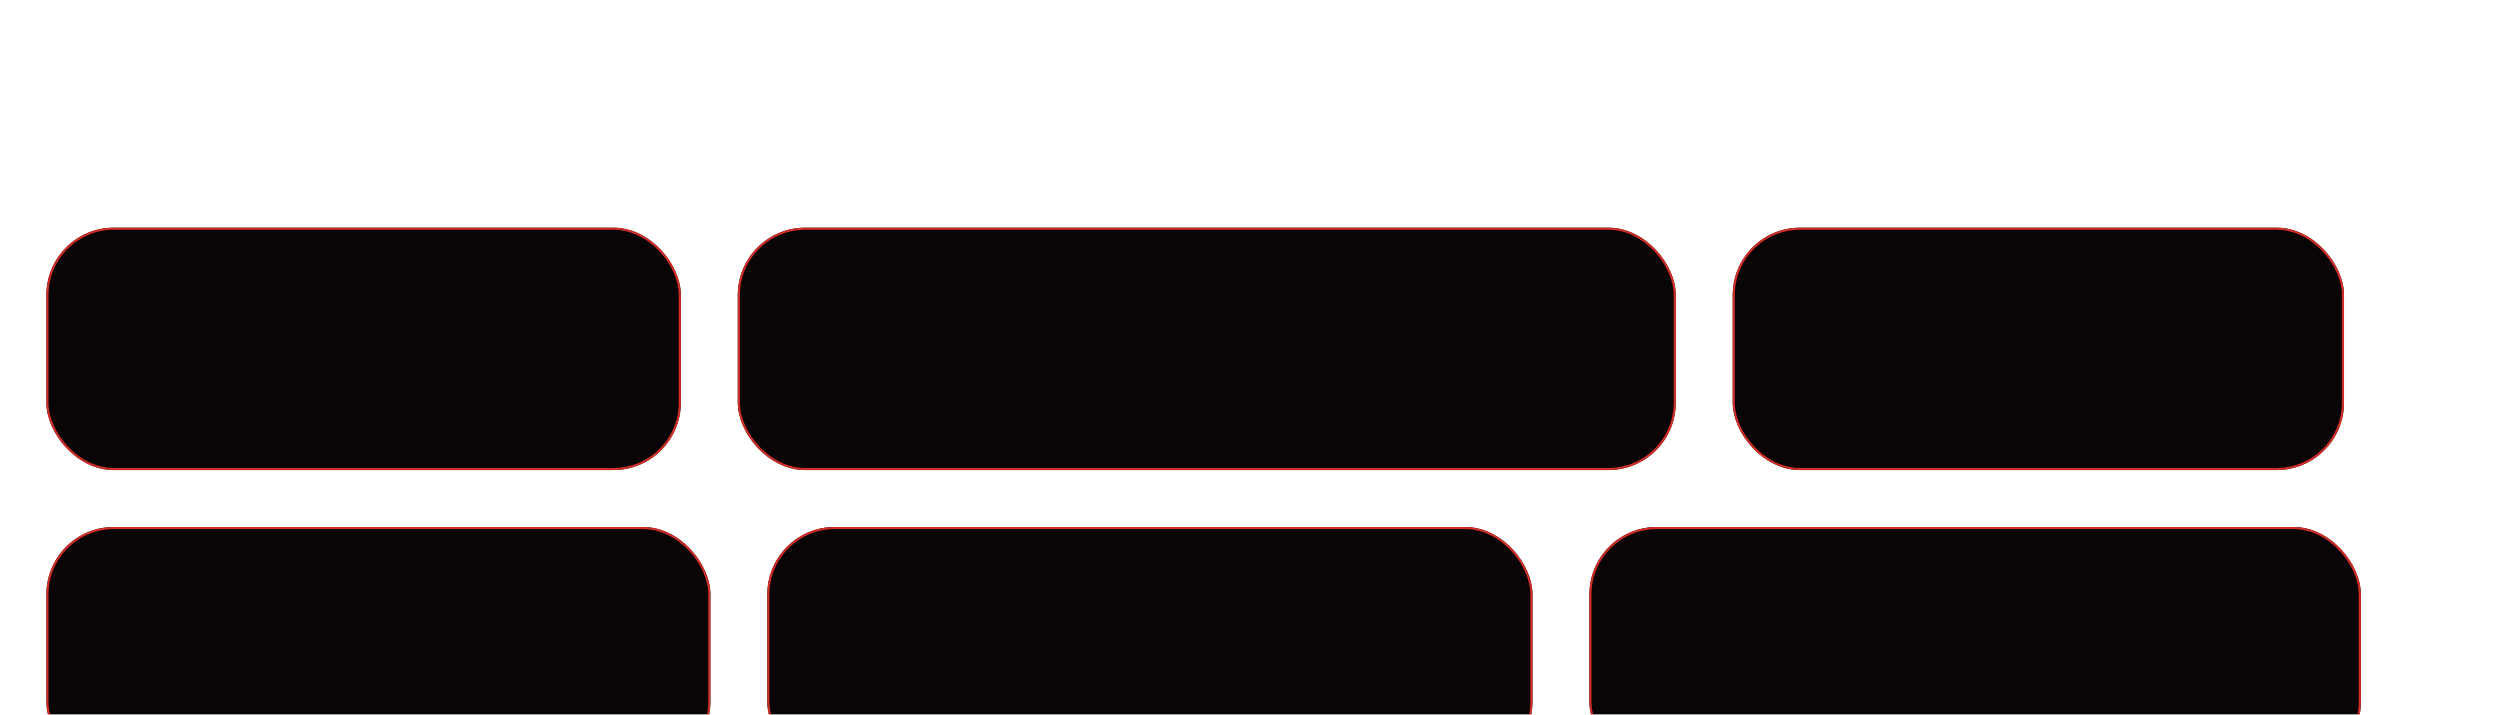
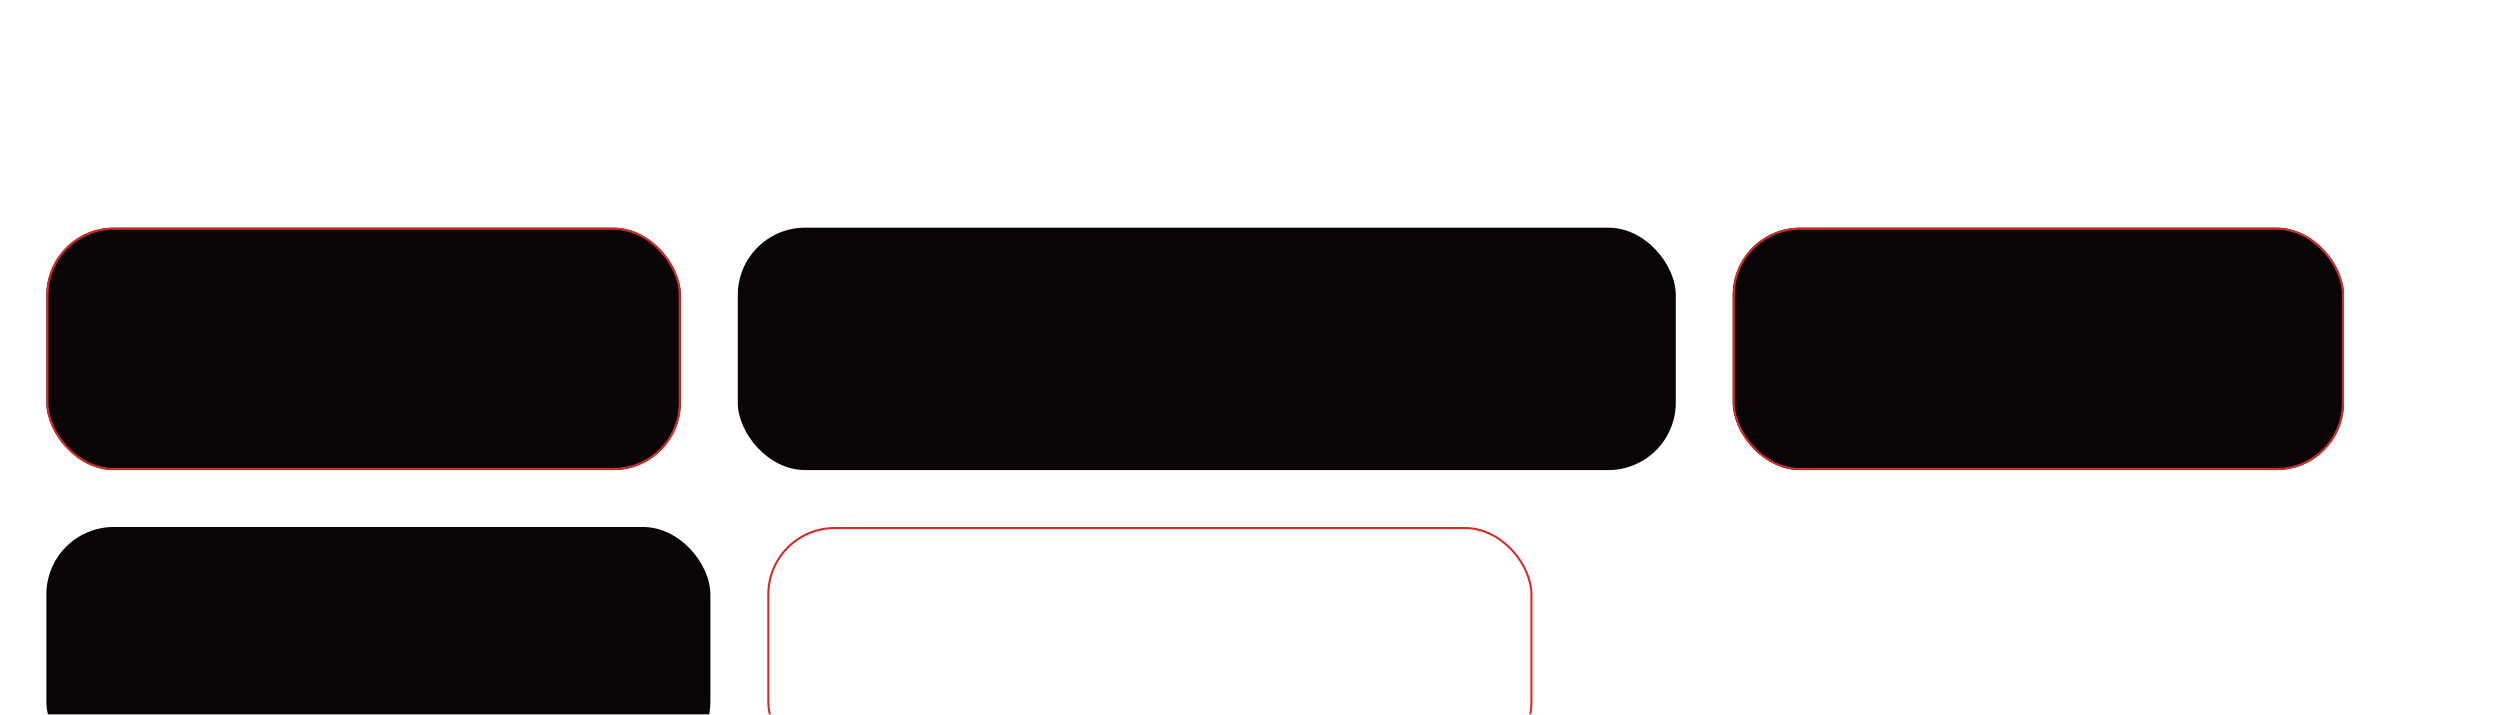
<svg xmlns="http://www.w3.org/2000/svg" width="1186" height="339" viewBox="0 0 1186 339" fill="none">
  <g filter="url(#filter0_dddd_36_681)">
    <rect x="22" y="5" width="301" height="115" rx="32" fill="#090406" />
    <rect x="22.5" y="5.5" width="300" height="114" rx="31.5" stroke="#D22D27" />
  </g>
  <g filter="url(#filter1_dddd_36_681)">
    <rect x="350" y="5" width="445" height="115" rx="32" fill="#090406" />
-     <rect x="350.5" y="5.5" width="444" height="114" rx="31.5" stroke="#D22D27" />
  </g>
  <g filter="url(#filter2_dddd_36_681)">
    <rect x="822" y="5" width="290" height="115" rx="32" fill="#090406" />
    <rect x="822.5" y="5.5" width="289" height="114" rx="31.5" stroke="#D22D27" />
  </g>
  <g filter="url(#filter3_dddd_36_681)">
    <rect x="22" y="147" width="315" height="115" rx="32" fill="#090406" />
-     <rect x="22.5" y="147.5" width="314" height="114" rx="31.5" stroke="#D22D27" />
  </g>
  <g filter="url(#filter4_dddd_36_681)">
-     <rect x="364" y="147" width="363" height="115" rx="32" fill="#090406" />
    <rect x="364.5" y="147.5" width="362" height="114" rx="31.5" stroke="#D22D27" />
  </g>
  <g filter="url(#filter5_dddd_36_681)">
-     <rect x="754" y="147" width="366" height="115" rx="32" fill="#090406" />
-     <rect x="754.5" y="147.5" width="365" height="114" rx="31.5" stroke="#D22D27" />
-   </g>
+     </g>
  <defs>
    <filter id="filter0_dddd_36_681" x="0" y="0" width="345" height="197" filterUnits="userSpaceOnUse" color-interpolation-filters="sRGB">
      <feFlood flood-opacity="0" result="BackgroundImageFix" />
      <feColorMatrix in="SourceAlpha" type="matrix" values="0 0 0 0 0 0 0 0 0 0 0 0 0 0 0 0 0 0 127 0" result="hardAlpha" />
      <feOffset dy="3" />
      <feGaussianBlur stdDeviation="4" />
      <feColorMatrix type="matrix" values="0 0 0 0 0.816 0 0 0 0 0.106 0 0 0 0 0.024 0 0 0 0.2 0" />
      <feBlend mode="normal" in2="BackgroundImageFix" result="effect1_dropShadow_36_681" />
      <feColorMatrix in="SourceAlpha" type="matrix" values="0 0 0 0 0 0 0 0 0 0 0 0 0 0 0 0 0 0 127 0" result="hardAlpha" />
      <feOffset dy="14" />
      <feGaussianBlur stdDeviation="7" />
      <feColorMatrix type="matrix" values="0 0 0 0 0.816 0 0 0 0 0.106 0 0 0 0 0.024 0 0 0 0.17 0" />
      <feBlend mode="normal" in2="effect1_dropShadow_36_681" result="effect2_dropShadow_36_681" />
      <feColorMatrix in="SourceAlpha" type="matrix" values="0 0 0 0 0 0 0 0 0 0 0 0 0 0 0 0 0 0 127 0" result="hardAlpha" />
      <feOffset dy="31" />
      <feGaussianBlur stdDeviation="9.5" />
      <feColorMatrix type="matrix" values="0 0 0 0 0.816 0 0 0 0 0.106 0 0 0 0 0.024 0 0 0 0.1 0" />
      <feBlend mode="normal" in2="effect2_dropShadow_36_681" result="effect3_dropShadow_36_681" />
      <feColorMatrix in="SourceAlpha" type="matrix" values="0 0 0 0 0 0 0 0 0 0 0 0 0 0 0 0 0 0 127 0" result="hardAlpha" />
      <feOffset dy="55" />
      <feGaussianBlur stdDeviation="11" />
      <feColorMatrix type="matrix" values="0 0 0 0 0.816 0 0 0 0 0.106 0 0 0 0 0.024 0 0 0 0.03 0" />
      <feBlend mode="normal" in2="effect3_dropShadow_36_681" result="effect4_dropShadow_36_681" />
      <feBlend mode="normal" in="SourceGraphic" in2="effect4_dropShadow_36_681" result="shape" />
    </filter>
    <filter id="filter1_dddd_36_681" x="328" y="0" width="489" height="197" filterUnits="userSpaceOnUse" color-interpolation-filters="sRGB">
      <feFlood flood-opacity="0" result="BackgroundImageFix" />
      <feColorMatrix in="SourceAlpha" type="matrix" values="0 0 0 0 0 0 0 0 0 0 0 0 0 0 0 0 0 0 127 0" result="hardAlpha" />
      <feOffset dy="3" />
      <feGaussianBlur stdDeviation="4" />
      <feColorMatrix type="matrix" values="0 0 0 0 0.816 0 0 0 0 0.106 0 0 0 0 0.024 0 0 0 0.2 0" />
      <feBlend mode="normal" in2="BackgroundImageFix" result="effect1_dropShadow_36_681" />
      <feColorMatrix in="SourceAlpha" type="matrix" values="0 0 0 0 0 0 0 0 0 0 0 0 0 0 0 0 0 0 127 0" result="hardAlpha" />
      <feOffset dy="14" />
      <feGaussianBlur stdDeviation="7" />
      <feColorMatrix type="matrix" values="0 0 0 0 0.816 0 0 0 0 0.106 0 0 0 0 0.024 0 0 0 0.17 0" />
      <feBlend mode="normal" in2="effect1_dropShadow_36_681" result="effect2_dropShadow_36_681" />
      <feColorMatrix in="SourceAlpha" type="matrix" values="0 0 0 0 0 0 0 0 0 0 0 0 0 0 0 0 0 0 127 0" result="hardAlpha" />
      <feOffset dy="31" />
      <feGaussianBlur stdDeviation="9.5" />
      <feColorMatrix type="matrix" values="0 0 0 0 0.816 0 0 0 0 0.106 0 0 0 0 0.024 0 0 0 0.1 0" />
      <feBlend mode="normal" in2="effect2_dropShadow_36_681" result="effect3_dropShadow_36_681" />
      <feColorMatrix in="SourceAlpha" type="matrix" values="0 0 0 0 0 0 0 0 0 0 0 0 0 0 0 0 0 0 127 0" result="hardAlpha" />
      <feOffset dy="55" />
      <feGaussianBlur stdDeviation="11" />
      <feColorMatrix type="matrix" values="0 0 0 0 0.816 0 0 0 0 0.106 0 0 0 0 0.024 0 0 0 0.03 0" />
      <feBlend mode="normal" in2="effect3_dropShadow_36_681" result="effect4_dropShadow_36_681" />
      <feBlend mode="normal" in="SourceGraphic" in2="effect4_dropShadow_36_681" result="shape" />
    </filter>
    <filter id="filter2_dddd_36_681" x="800" y="0" width="334" height="197" filterUnits="userSpaceOnUse" color-interpolation-filters="sRGB">
      <feFlood flood-opacity="0" result="BackgroundImageFix" />
      <feColorMatrix in="SourceAlpha" type="matrix" values="0 0 0 0 0 0 0 0 0 0 0 0 0 0 0 0 0 0 127 0" result="hardAlpha" />
      <feOffset dy="3" />
      <feGaussianBlur stdDeviation="4" />
      <feColorMatrix type="matrix" values="0 0 0 0 0.816 0 0 0 0 0.106 0 0 0 0 0.024 0 0 0 0.2 0" />
      <feBlend mode="normal" in2="BackgroundImageFix" result="effect1_dropShadow_36_681" />
      <feColorMatrix in="SourceAlpha" type="matrix" values="0 0 0 0 0 0 0 0 0 0 0 0 0 0 0 0 0 0 127 0" result="hardAlpha" />
      <feOffset dy="14" />
      <feGaussianBlur stdDeviation="7" />
      <feColorMatrix type="matrix" values="0 0 0 0 0.816 0 0 0 0 0.106 0 0 0 0 0.024 0 0 0 0.17 0" />
      <feBlend mode="normal" in2="effect1_dropShadow_36_681" result="effect2_dropShadow_36_681" />
      <feColorMatrix in="SourceAlpha" type="matrix" values="0 0 0 0 0 0 0 0 0 0 0 0 0 0 0 0 0 0 127 0" result="hardAlpha" />
      <feOffset dy="31" />
      <feGaussianBlur stdDeviation="9.5" />
      <feColorMatrix type="matrix" values="0 0 0 0 0.816 0 0 0 0 0.106 0 0 0 0 0.024 0 0 0 0.1 0" />
      <feBlend mode="normal" in2="effect2_dropShadow_36_681" result="effect3_dropShadow_36_681" />
      <feColorMatrix in="SourceAlpha" type="matrix" values="0 0 0 0 0 0 0 0 0 0 0 0 0 0 0 0 0 0 127 0" result="hardAlpha" />
      <feOffset dy="55" />
      <feGaussianBlur stdDeviation="11" />
      <feColorMatrix type="matrix" values="0 0 0 0 0.816 0 0 0 0 0.106 0 0 0 0 0.024 0 0 0 0.03 0" />
      <feBlend mode="normal" in2="effect3_dropShadow_36_681" result="effect4_dropShadow_36_681" />
      <feBlend mode="normal" in="SourceGraphic" in2="effect4_dropShadow_36_681" result="shape" />
    </filter>
    <filter id="filter3_dddd_36_681" x="0" y="142" width="359" height="197" filterUnits="userSpaceOnUse" color-interpolation-filters="sRGB">
      <feFlood flood-opacity="0" result="BackgroundImageFix" />
      <feColorMatrix in="SourceAlpha" type="matrix" values="0 0 0 0 0 0 0 0 0 0 0 0 0 0 0 0 0 0 127 0" result="hardAlpha" />
      <feOffset dy="3" />
      <feGaussianBlur stdDeviation="4" />
      <feColorMatrix type="matrix" values="0 0 0 0 0.816 0 0 0 0 0.106 0 0 0 0 0.024 0 0 0 0.2 0" />
      <feBlend mode="normal" in2="BackgroundImageFix" result="effect1_dropShadow_36_681" />
      <feColorMatrix in="SourceAlpha" type="matrix" values="0 0 0 0 0 0 0 0 0 0 0 0 0 0 0 0 0 0 127 0" result="hardAlpha" />
      <feOffset dy="14" />
      <feGaussianBlur stdDeviation="7" />
      <feColorMatrix type="matrix" values="0 0 0 0 0.816 0 0 0 0 0.106 0 0 0 0 0.024 0 0 0 0.17 0" />
      <feBlend mode="normal" in2="effect1_dropShadow_36_681" result="effect2_dropShadow_36_681" />
      <feColorMatrix in="SourceAlpha" type="matrix" values="0 0 0 0 0 0 0 0 0 0 0 0 0 0 0 0 0 0 127 0" result="hardAlpha" />
      <feOffset dy="31" />
      <feGaussianBlur stdDeviation="9.5" />
      <feColorMatrix type="matrix" values="0 0 0 0 0.816 0 0 0 0 0.106 0 0 0 0 0.024 0 0 0 0.1 0" />
      <feBlend mode="normal" in2="effect2_dropShadow_36_681" result="effect3_dropShadow_36_681" />
      <feColorMatrix in="SourceAlpha" type="matrix" values="0 0 0 0 0 0 0 0 0 0 0 0 0 0 0 0 0 0 127 0" result="hardAlpha" />
      <feOffset dy="55" />
      <feGaussianBlur stdDeviation="11" />
      <feColorMatrix type="matrix" values="0 0 0 0 0.816 0 0 0 0 0.106 0 0 0 0 0.024 0 0 0 0.03 0" />
      <feBlend mode="normal" in2="effect3_dropShadow_36_681" result="effect4_dropShadow_36_681" />
      <feBlend mode="normal" in="SourceGraphic" in2="effect4_dropShadow_36_681" result="shape" />
    </filter>
    <filter id="filter4_dddd_36_681" x="342" y="142" width="407" height="197" filterUnits="userSpaceOnUse" color-interpolation-filters="sRGB">
      <feFlood flood-opacity="0" result="BackgroundImageFix" />
      <feColorMatrix in="SourceAlpha" type="matrix" values="0 0 0 0 0 0 0 0 0 0 0 0 0 0 0 0 0 0 127 0" result="hardAlpha" />
      <feOffset dy="3" />
      <feGaussianBlur stdDeviation="4" />
      <feColorMatrix type="matrix" values="0 0 0 0 0.816 0 0 0 0 0.106 0 0 0 0 0.024 0 0 0 0.2 0" />
      <feBlend mode="normal" in2="BackgroundImageFix" result="effect1_dropShadow_36_681" />
      <feColorMatrix in="SourceAlpha" type="matrix" values="0 0 0 0 0 0 0 0 0 0 0 0 0 0 0 0 0 0 127 0" result="hardAlpha" />
      <feOffset dy="14" />
      <feGaussianBlur stdDeviation="7" />
      <feColorMatrix type="matrix" values="0 0 0 0 0.816 0 0 0 0 0.106 0 0 0 0 0.024 0 0 0 0.17 0" />
      <feBlend mode="normal" in2="effect1_dropShadow_36_681" result="effect2_dropShadow_36_681" />
      <feColorMatrix in="SourceAlpha" type="matrix" values="0 0 0 0 0 0 0 0 0 0 0 0 0 0 0 0 0 0 127 0" result="hardAlpha" />
      <feOffset dy="31" />
      <feGaussianBlur stdDeviation="9.5" />
      <feColorMatrix type="matrix" values="0 0 0 0 0.816 0 0 0 0 0.106 0 0 0 0 0.024 0 0 0 0.1 0" />
      <feBlend mode="normal" in2="effect2_dropShadow_36_681" result="effect3_dropShadow_36_681" />
      <feColorMatrix in="SourceAlpha" type="matrix" values="0 0 0 0 0 0 0 0 0 0 0 0 0 0 0 0 0 0 127 0" result="hardAlpha" />
      <feOffset dy="55" />
      <feGaussianBlur stdDeviation="11" />
      <feColorMatrix type="matrix" values="0 0 0 0 0.816 0 0 0 0 0.106 0 0 0 0 0.024 0 0 0 0.03 0" />
      <feBlend mode="normal" in2="effect3_dropShadow_36_681" result="effect4_dropShadow_36_681" />
      <feBlend mode="normal" in="SourceGraphic" in2="effect4_dropShadow_36_681" result="shape" />
    </filter>
    <filter id="filter5_dddd_36_681" x="732" y="142" width="410" height="197" filterUnits="userSpaceOnUse" color-interpolation-filters="sRGB">
      <feFlood flood-opacity="0" result="BackgroundImageFix" />
      <feColorMatrix in="SourceAlpha" type="matrix" values="0 0 0 0 0 0 0 0 0 0 0 0 0 0 0 0 0 0 127 0" result="hardAlpha" />
      <feOffset dy="3" />
      <feGaussianBlur stdDeviation="4" />
      <feColorMatrix type="matrix" values="0 0 0 0 0.816 0 0 0 0 0.106 0 0 0 0 0.024 0 0 0 0.2 0" />
      <feBlend mode="normal" in2="BackgroundImageFix" result="effect1_dropShadow_36_681" />
      <feColorMatrix in="SourceAlpha" type="matrix" values="0 0 0 0 0 0 0 0 0 0 0 0 0 0 0 0 0 0 127 0" result="hardAlpha" />
      <feOffset dy="14" />
      <feGaussianBlur stdDeviation="7" />
      <feColorMatrix type="matrix" values="0 0 0 0 0.816 0 0 0 0 0.106 0 0 0 0 0.024 0 0 0 0.17 0" />
      <feBlend mode="normal" in2="effect1_dropShadow_36_681" result="effect2_dropShadow_36_681" />
      <feColorMatrix in="SourceAlpha" type="matrix" values="0 0 0 0 0 0 0 0 0 0 0 0 0 0 0 0 0 0 127 0" result="hardAlpha" />
      <feOffset dy="31" />
      <feGaussianBlur stdDeviation="9.5" />
      <feColorMatrix type="matrix" values="0 0 0 0 0.816 0 0 0 0 0.106 0 0 0 0 0.024 0 0 0 0.1 0" />
      <feBlend mode="normal" in2="effect2_dropShadow_36_681" result="effect3_dropShadow_36_681" />
      <feColorMatrix in="SourceAlpha" type="matrix" values="0 0 0 0 0 0 0 0 0 0 0 0 0 0 0 0 0 0 127 0" result="hardAlpha" />
      <feOffset dy="55" />
      <feGaussianBlur stdDeviation="11" />
      <feColorMatrix type="matrix" values="0 0 0 0 0.816 0 0 0 0 0.106 0 0 0 0 0.024 0 0 0 0.03 0" />
      <feBlend mode="normal" in2="effect3_dropShadow_36_681" result="effect4_dropShadow_36_681" />
      <feBlend mode="normal" in="SourceGraphic" in2="effect4_dropShadow_36_681" result="shape" />
    </filter>
  </defs>
</svg>